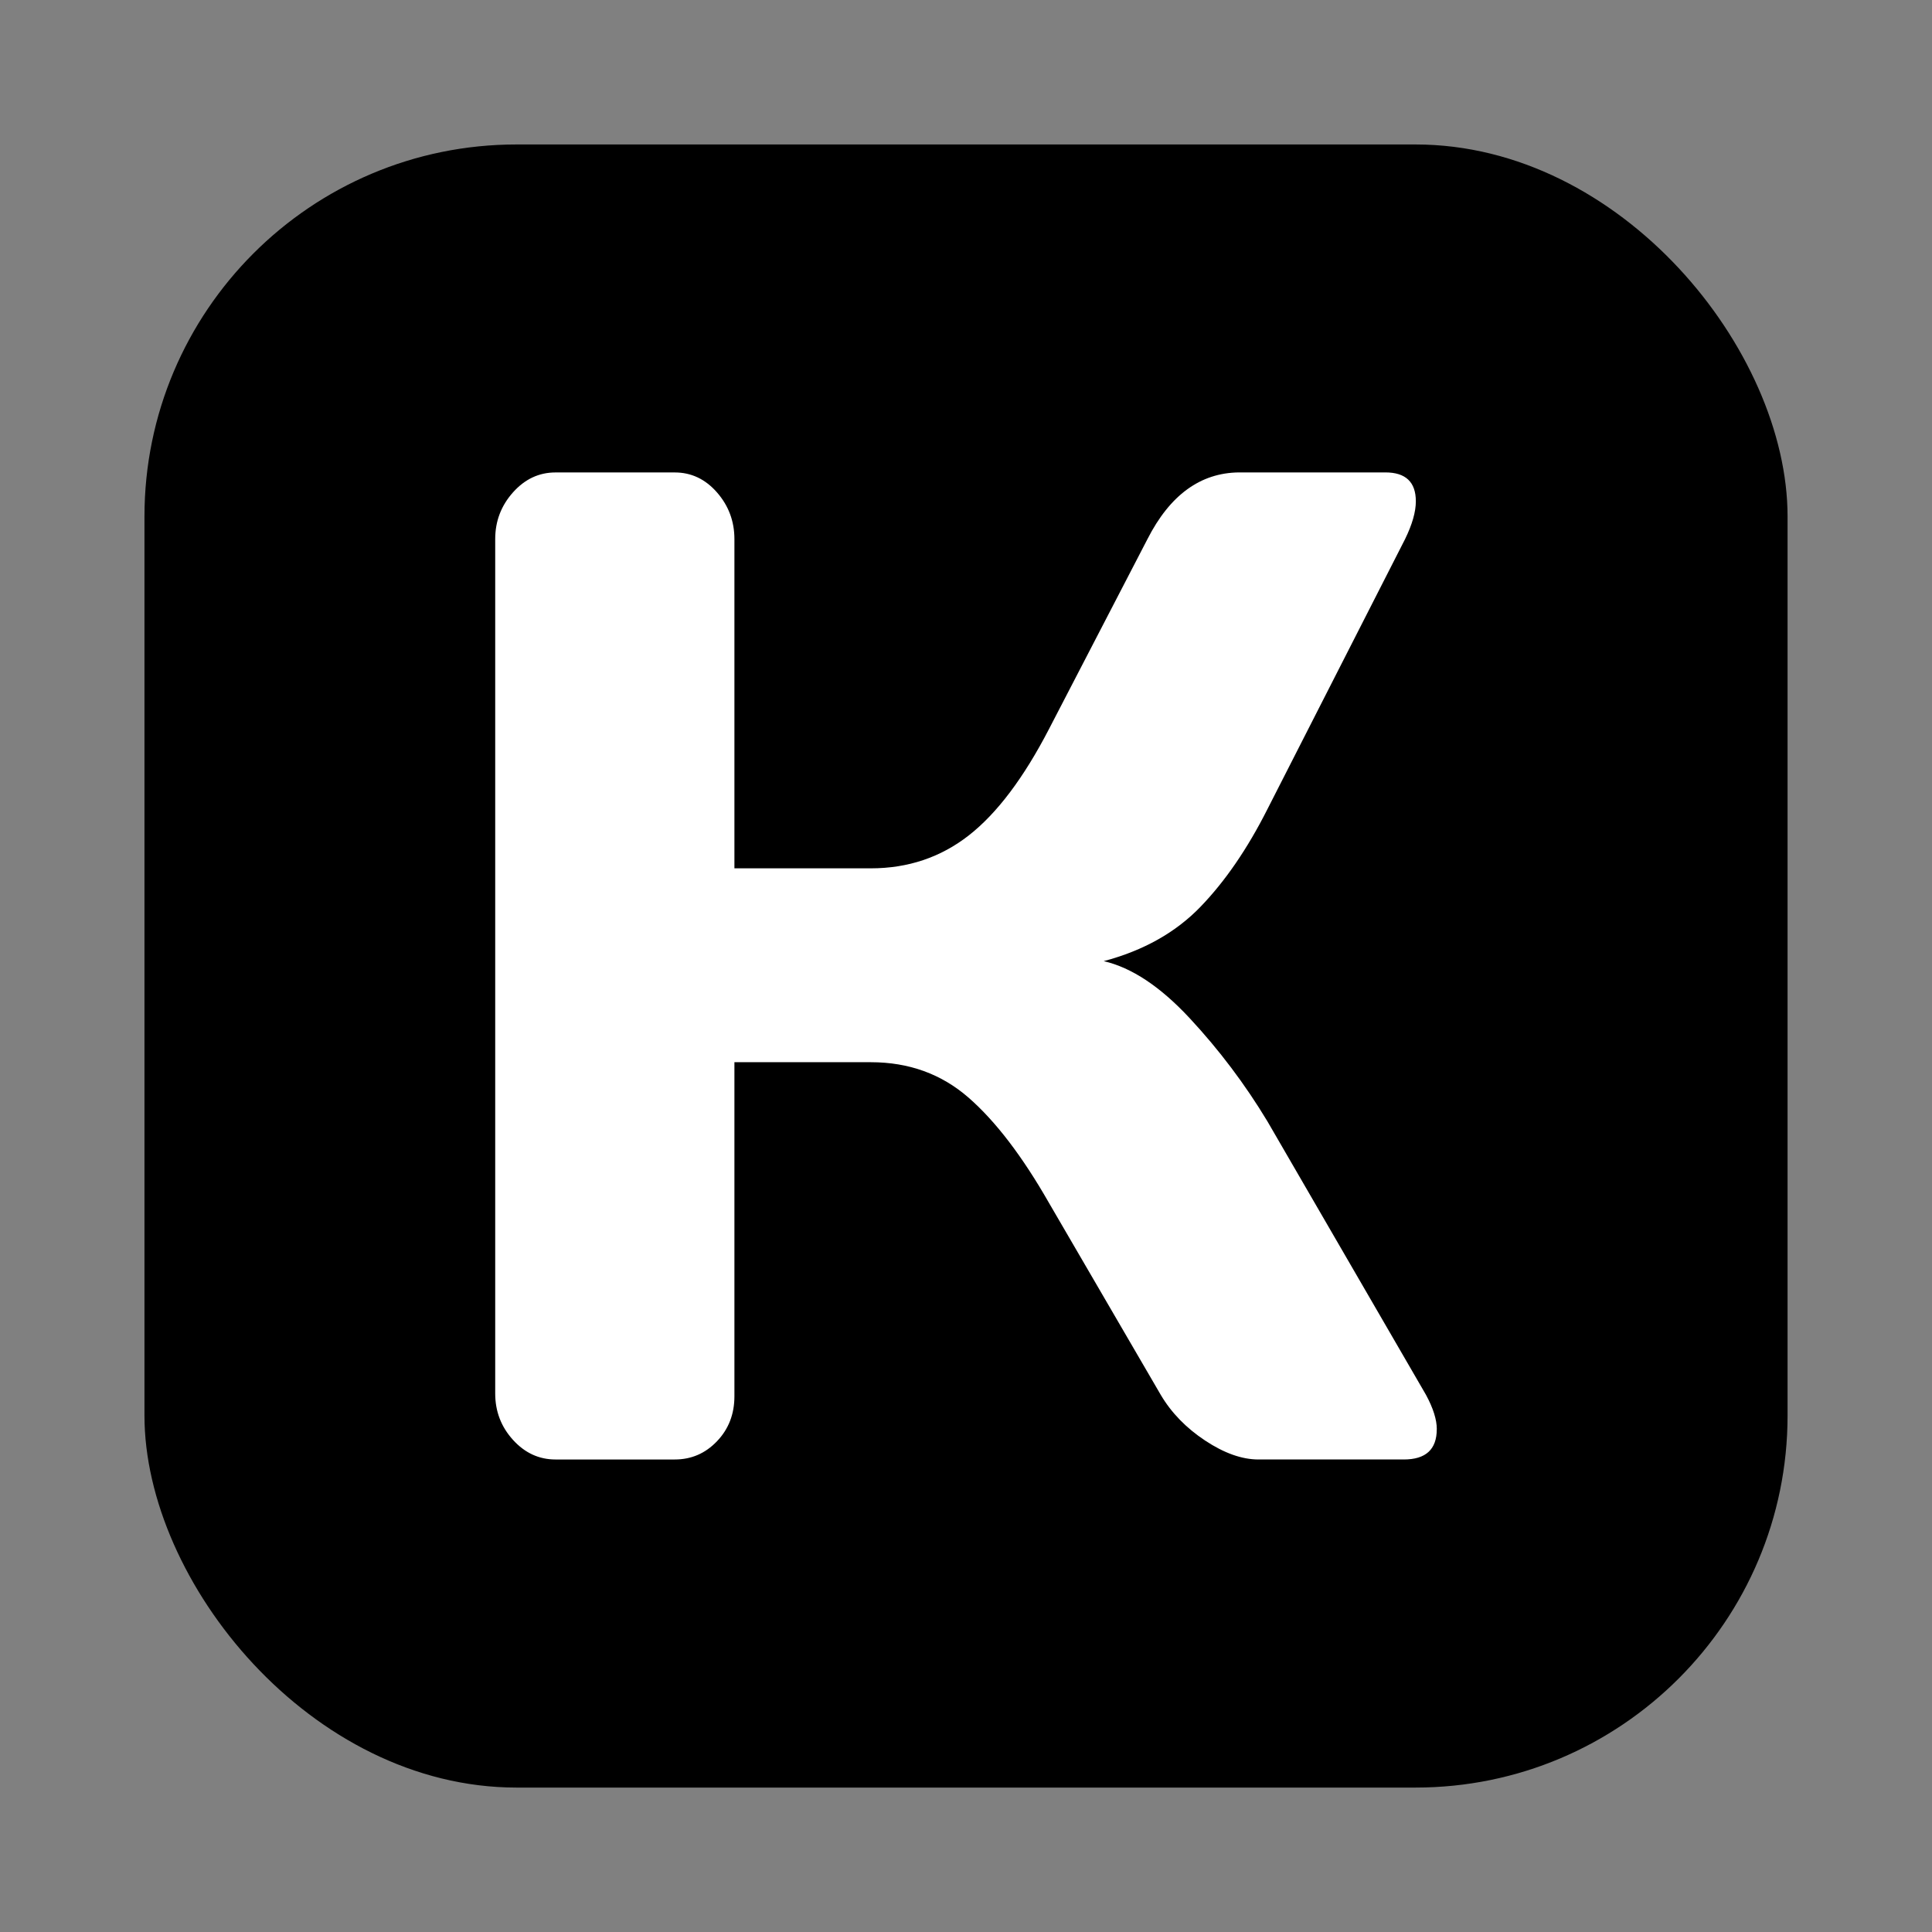
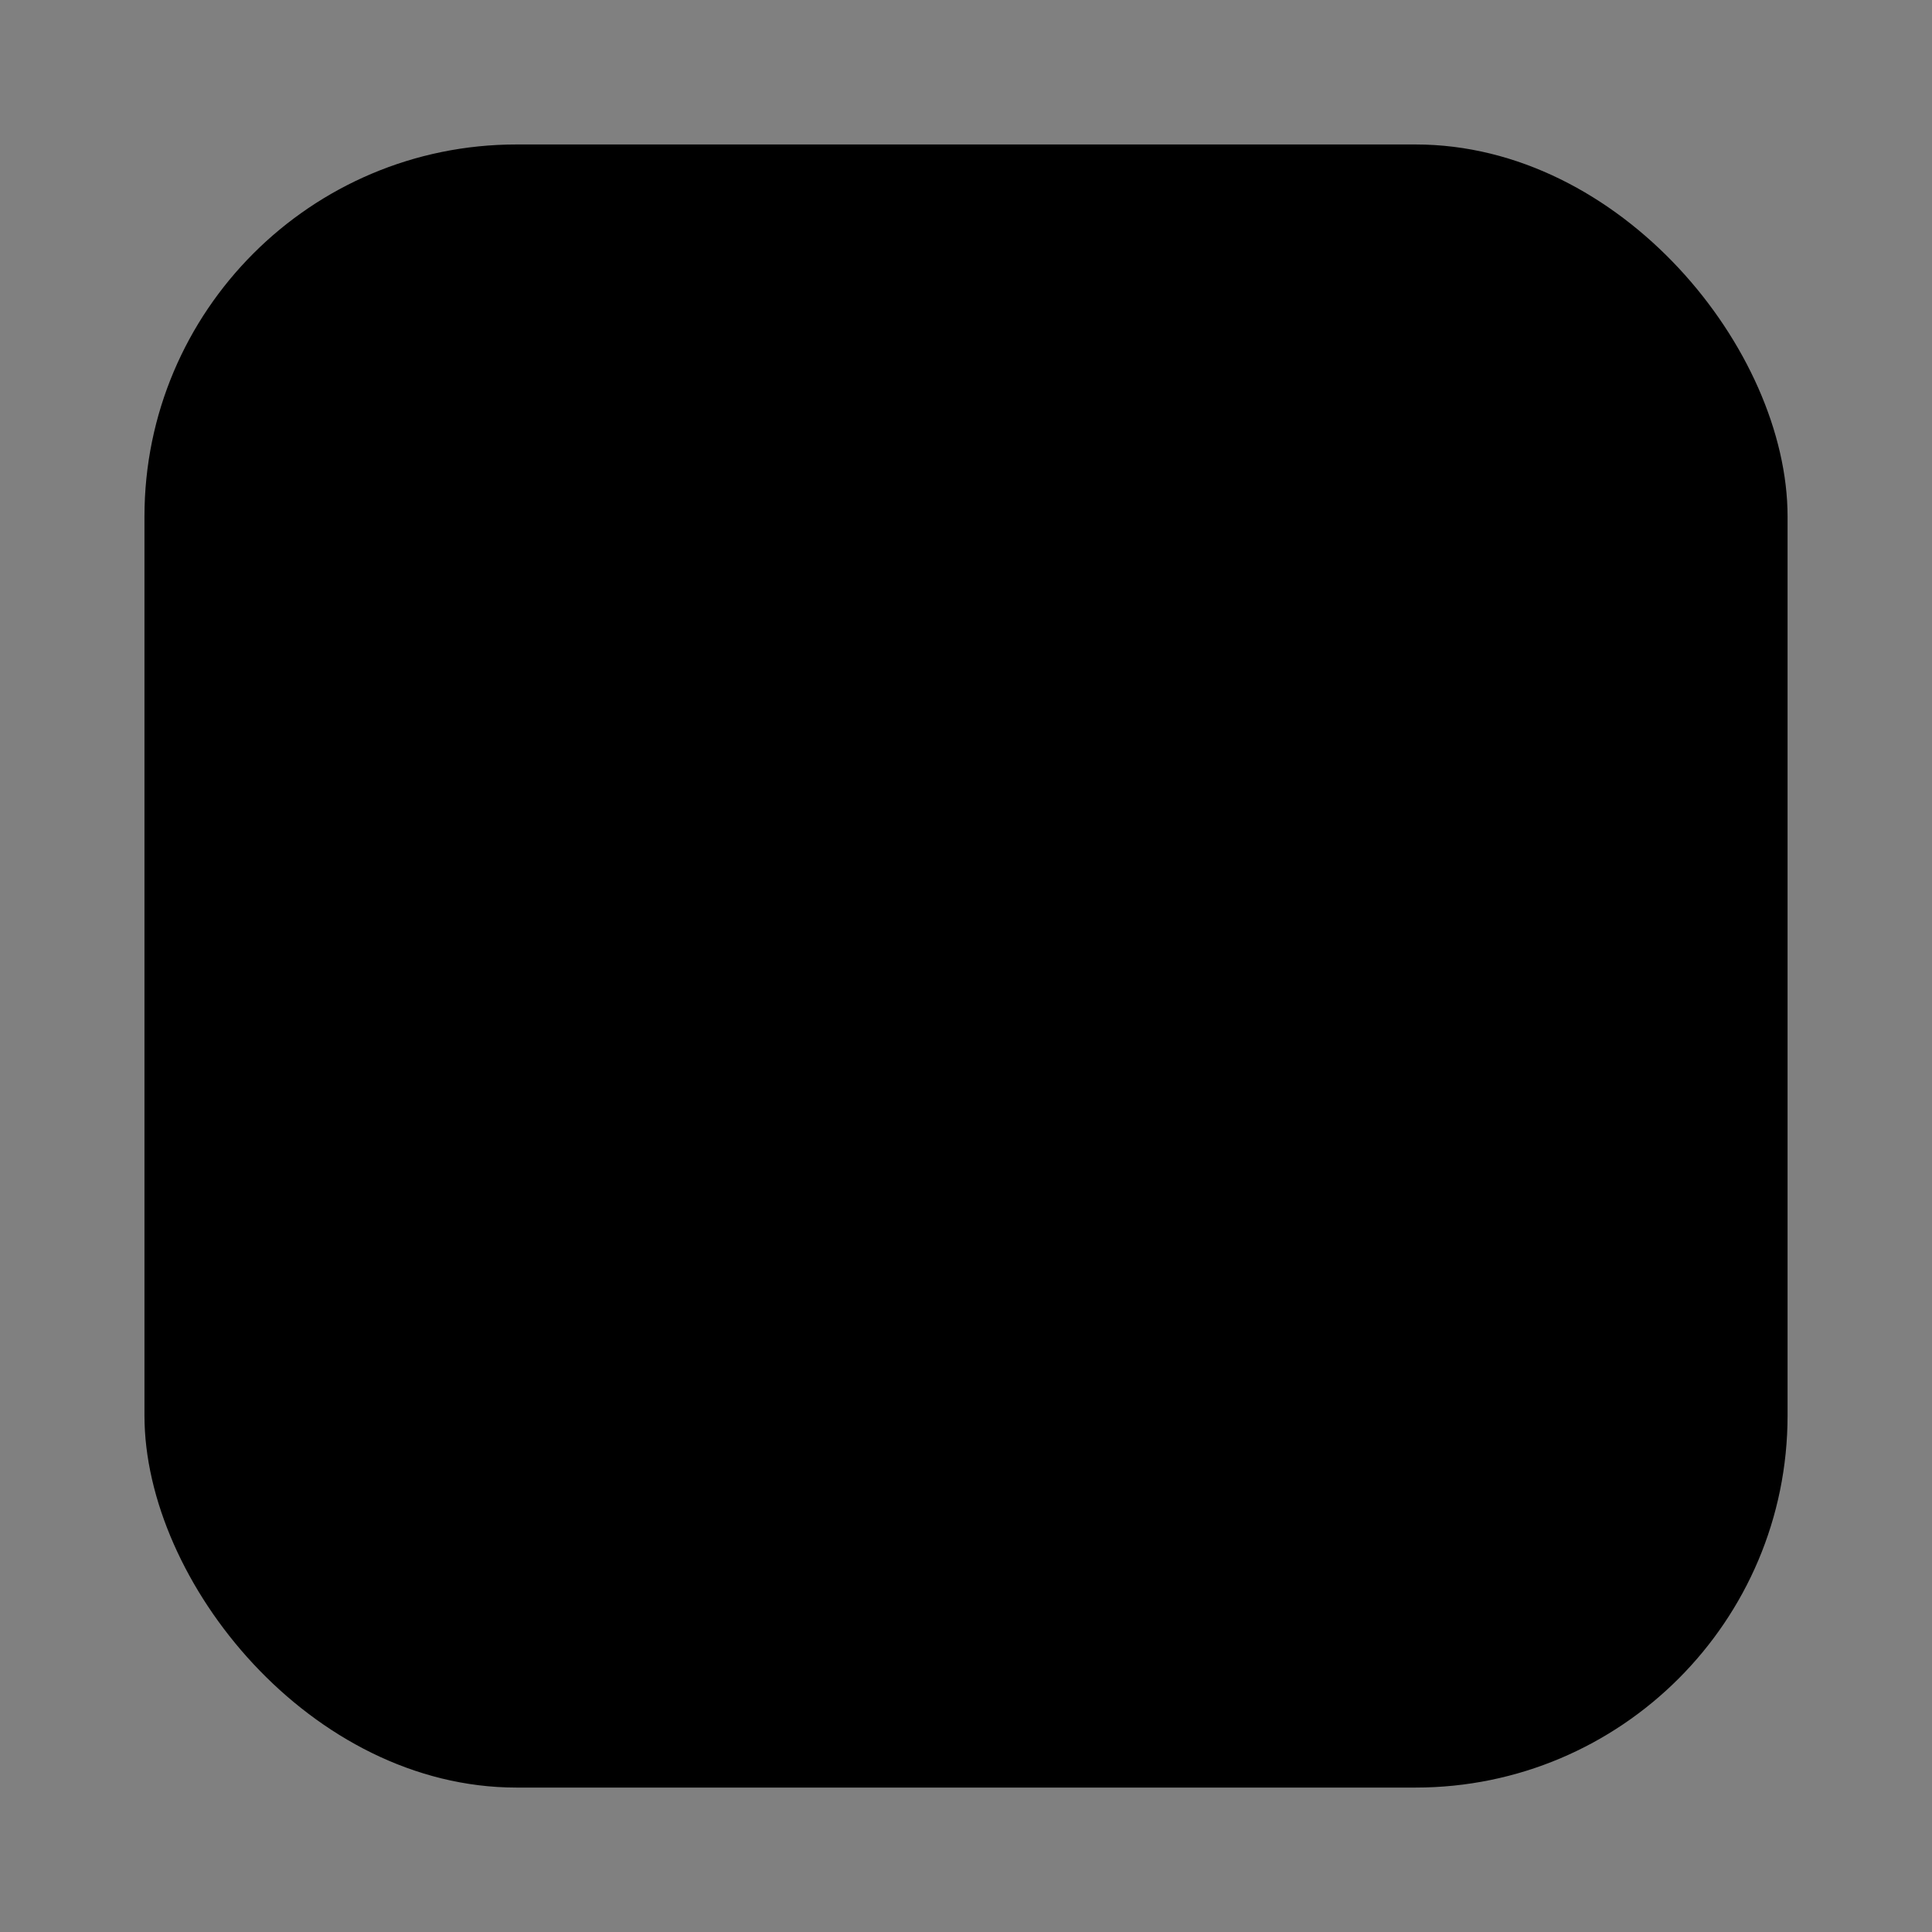
<svg xmlns="http://www.w3.org/2000/svg" viewBox="0 0 540 540" data-name="Camada 1" id="Camada_1">
  <rect x="0" y="0" width="540" height="540" fill="#808080" stroke="none" />
  <defs>
    <style>
      .cls-1 {
        fill: #fff;
      }
    </style>
  </defs>
  <rect ry="103.98" rx="103.98" height="459.25" width="459.25" y="40.38" x="40.38" />
-   <path d="M401.58,399.48c0,5.64-3.08,8.45-9.22,8.45h-40.61c-4.61,0-9.58-1.76-14.9-5.28-5.32-3.52-9.46-7.78-12.41-12.77l-31.21-53.6c-7.45-13.06-14.96-22.89-22.52-29.49-7.57-6.6-16.67-9.9-27.31-9.9h-38.13v93.37c0,5-1.63,9.19-4.88,12.58-3.25,3.4-7.18,5.09-11.79,5.09h-33.34c-4.61,0-8.57-1.83-11.88-5.48-3.31-3.65-4.97-7.97-4.97-12.97v-238.8c0-5,1.66-9.35,4.97-13.06,3.31-3.71,7.27-5.57,11.88-5.57h33.34c4.61,0,8.54,1.86,11.79,5.57,3.25,3.72,4.88,8.07,4.88,13.06v92.02h38.13c10.4,0,19.53-3.07,27.4-9.22,7.86-6.15,15.34-16.07,22.43-29.78l27.49-53.03c6.27-12.3,14.78-18.51,25.54-18.63h40.96c5.67,0,8.51,2.69,8.51,8.07,0,2.95-1.01,6.47-3.01,10.57l-38.48,75.5c-5.56,11.02-11.79,20.11-18.71,27.28-6.92,7.17-15.93,12.23-27.04,15.18,7.8,1.8,15.81,7.11,24.03,15.95,8.22,8.84,15.46,18.44,21.72,28.82l44.33,76.46c2.01,3.72,3.02,6.92,3.02,9.6Z" class="cls-1" />
</svg>